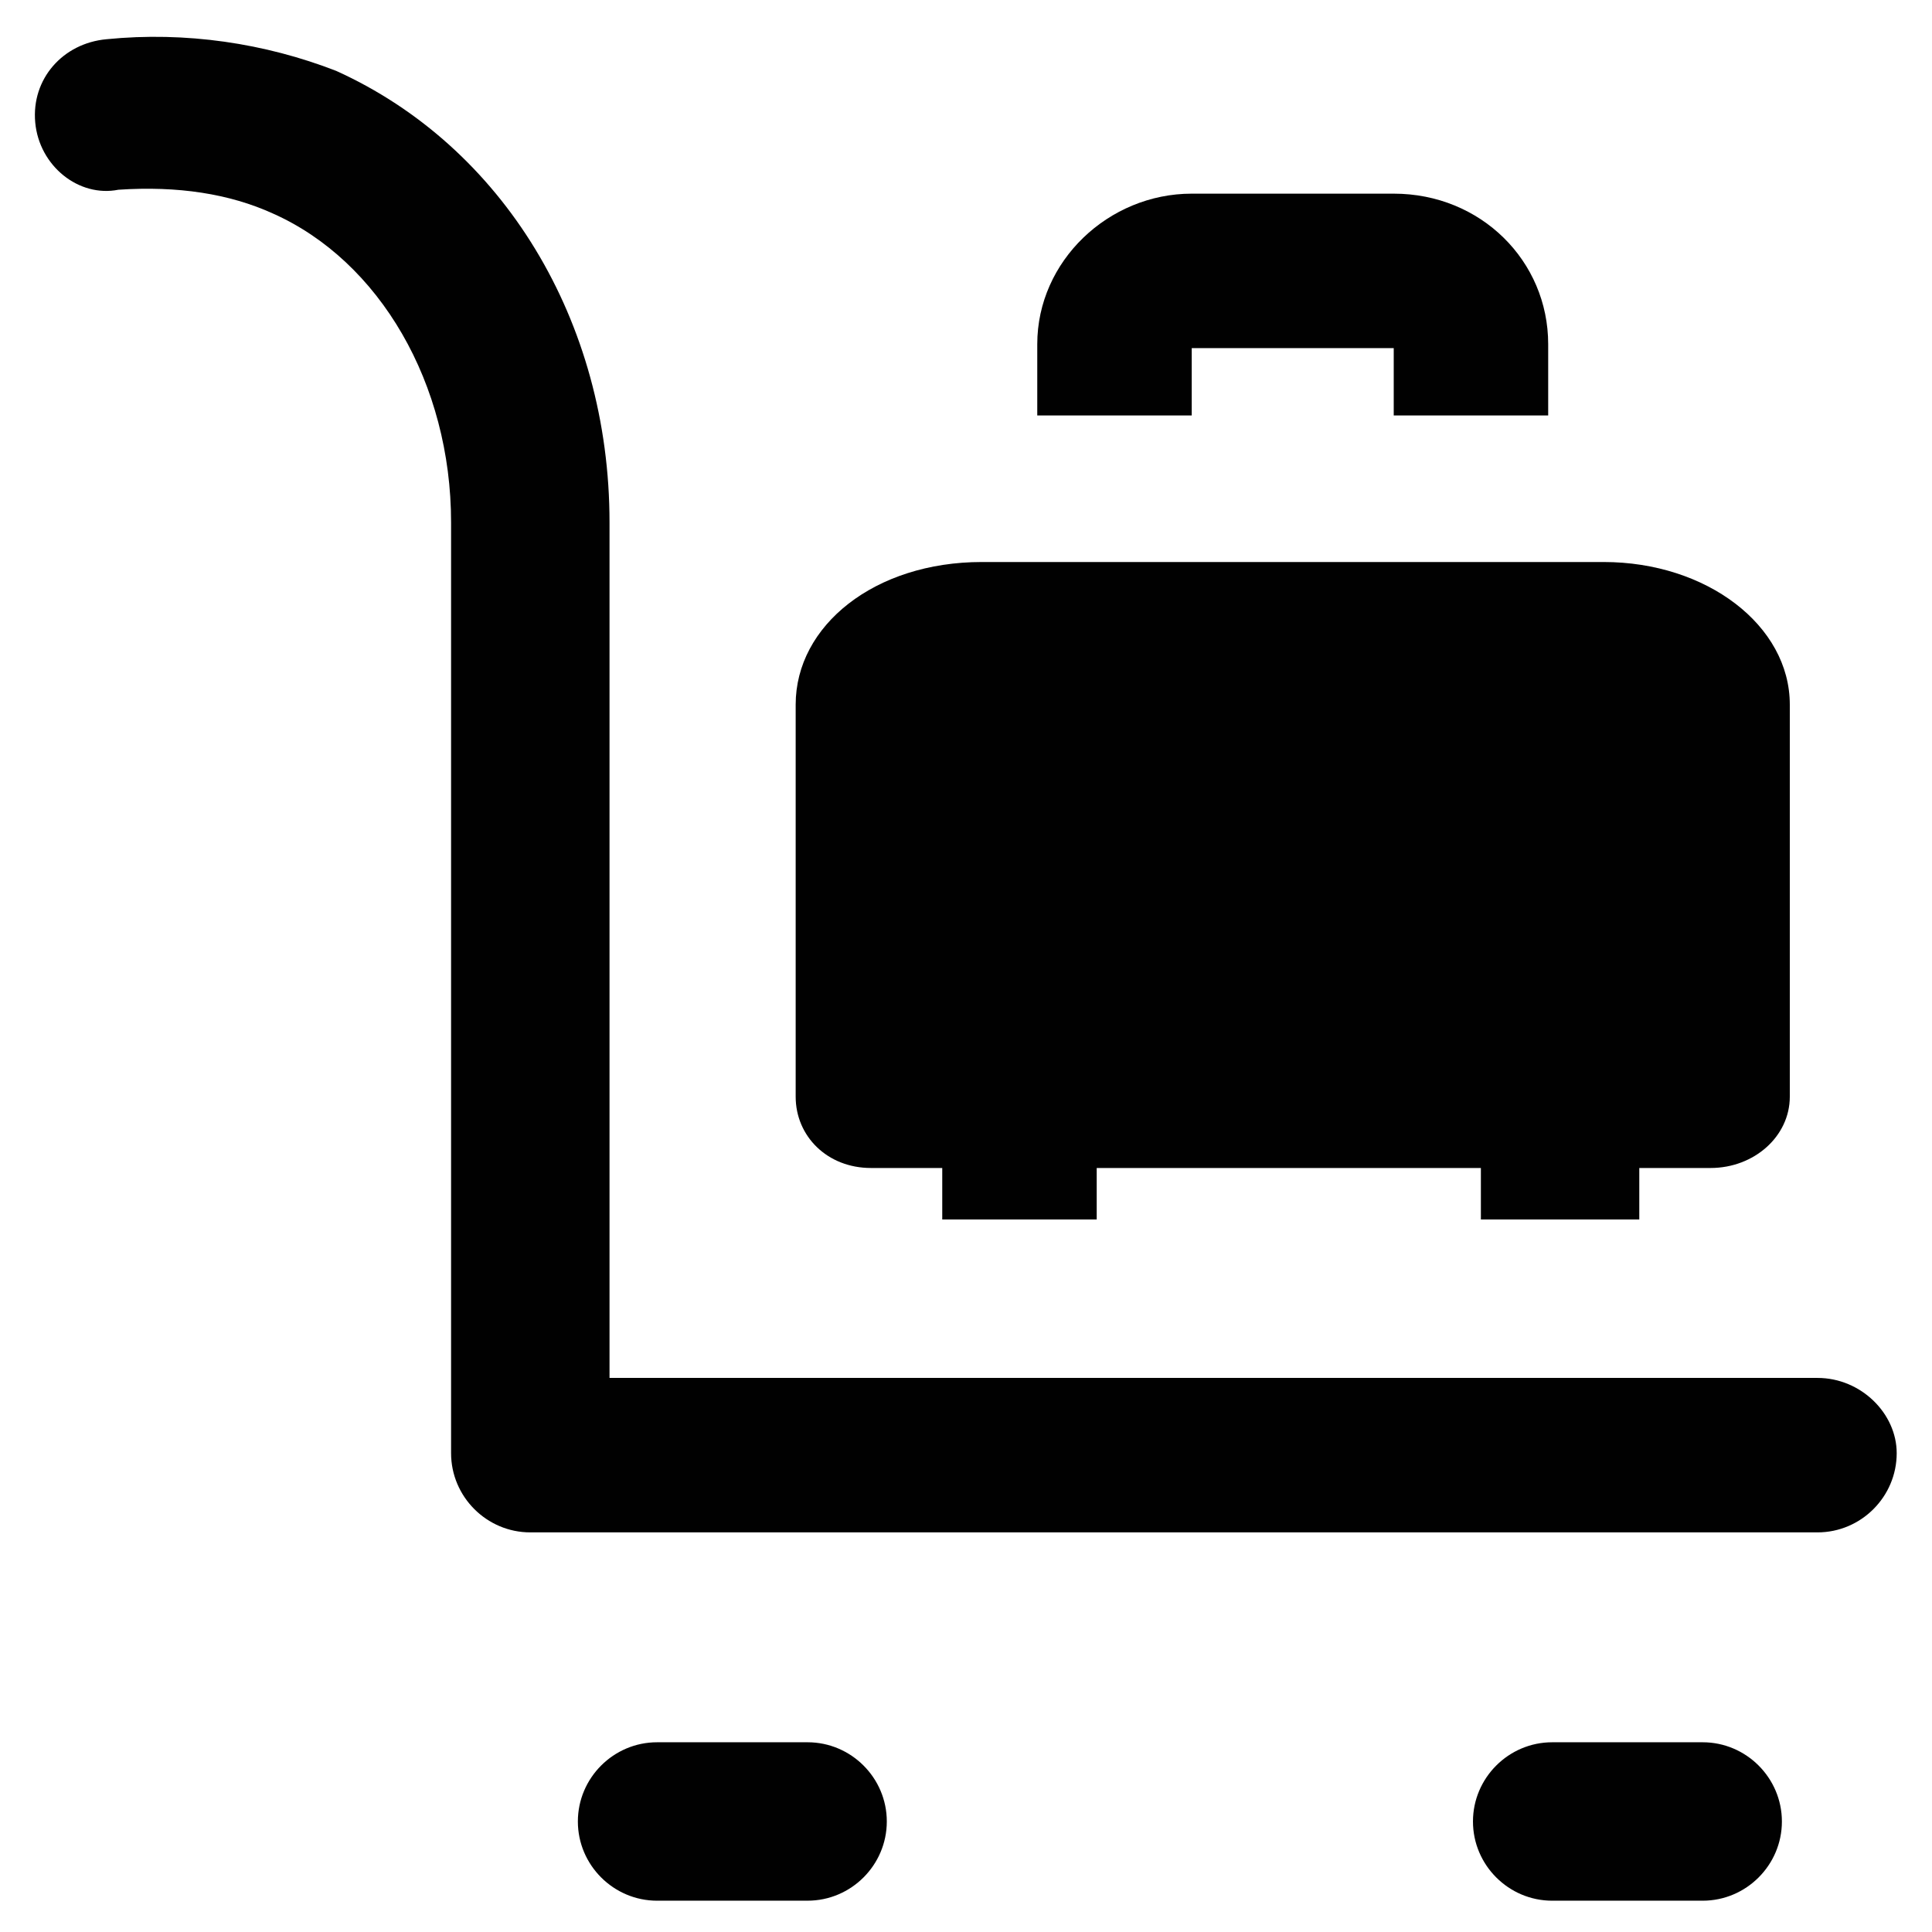
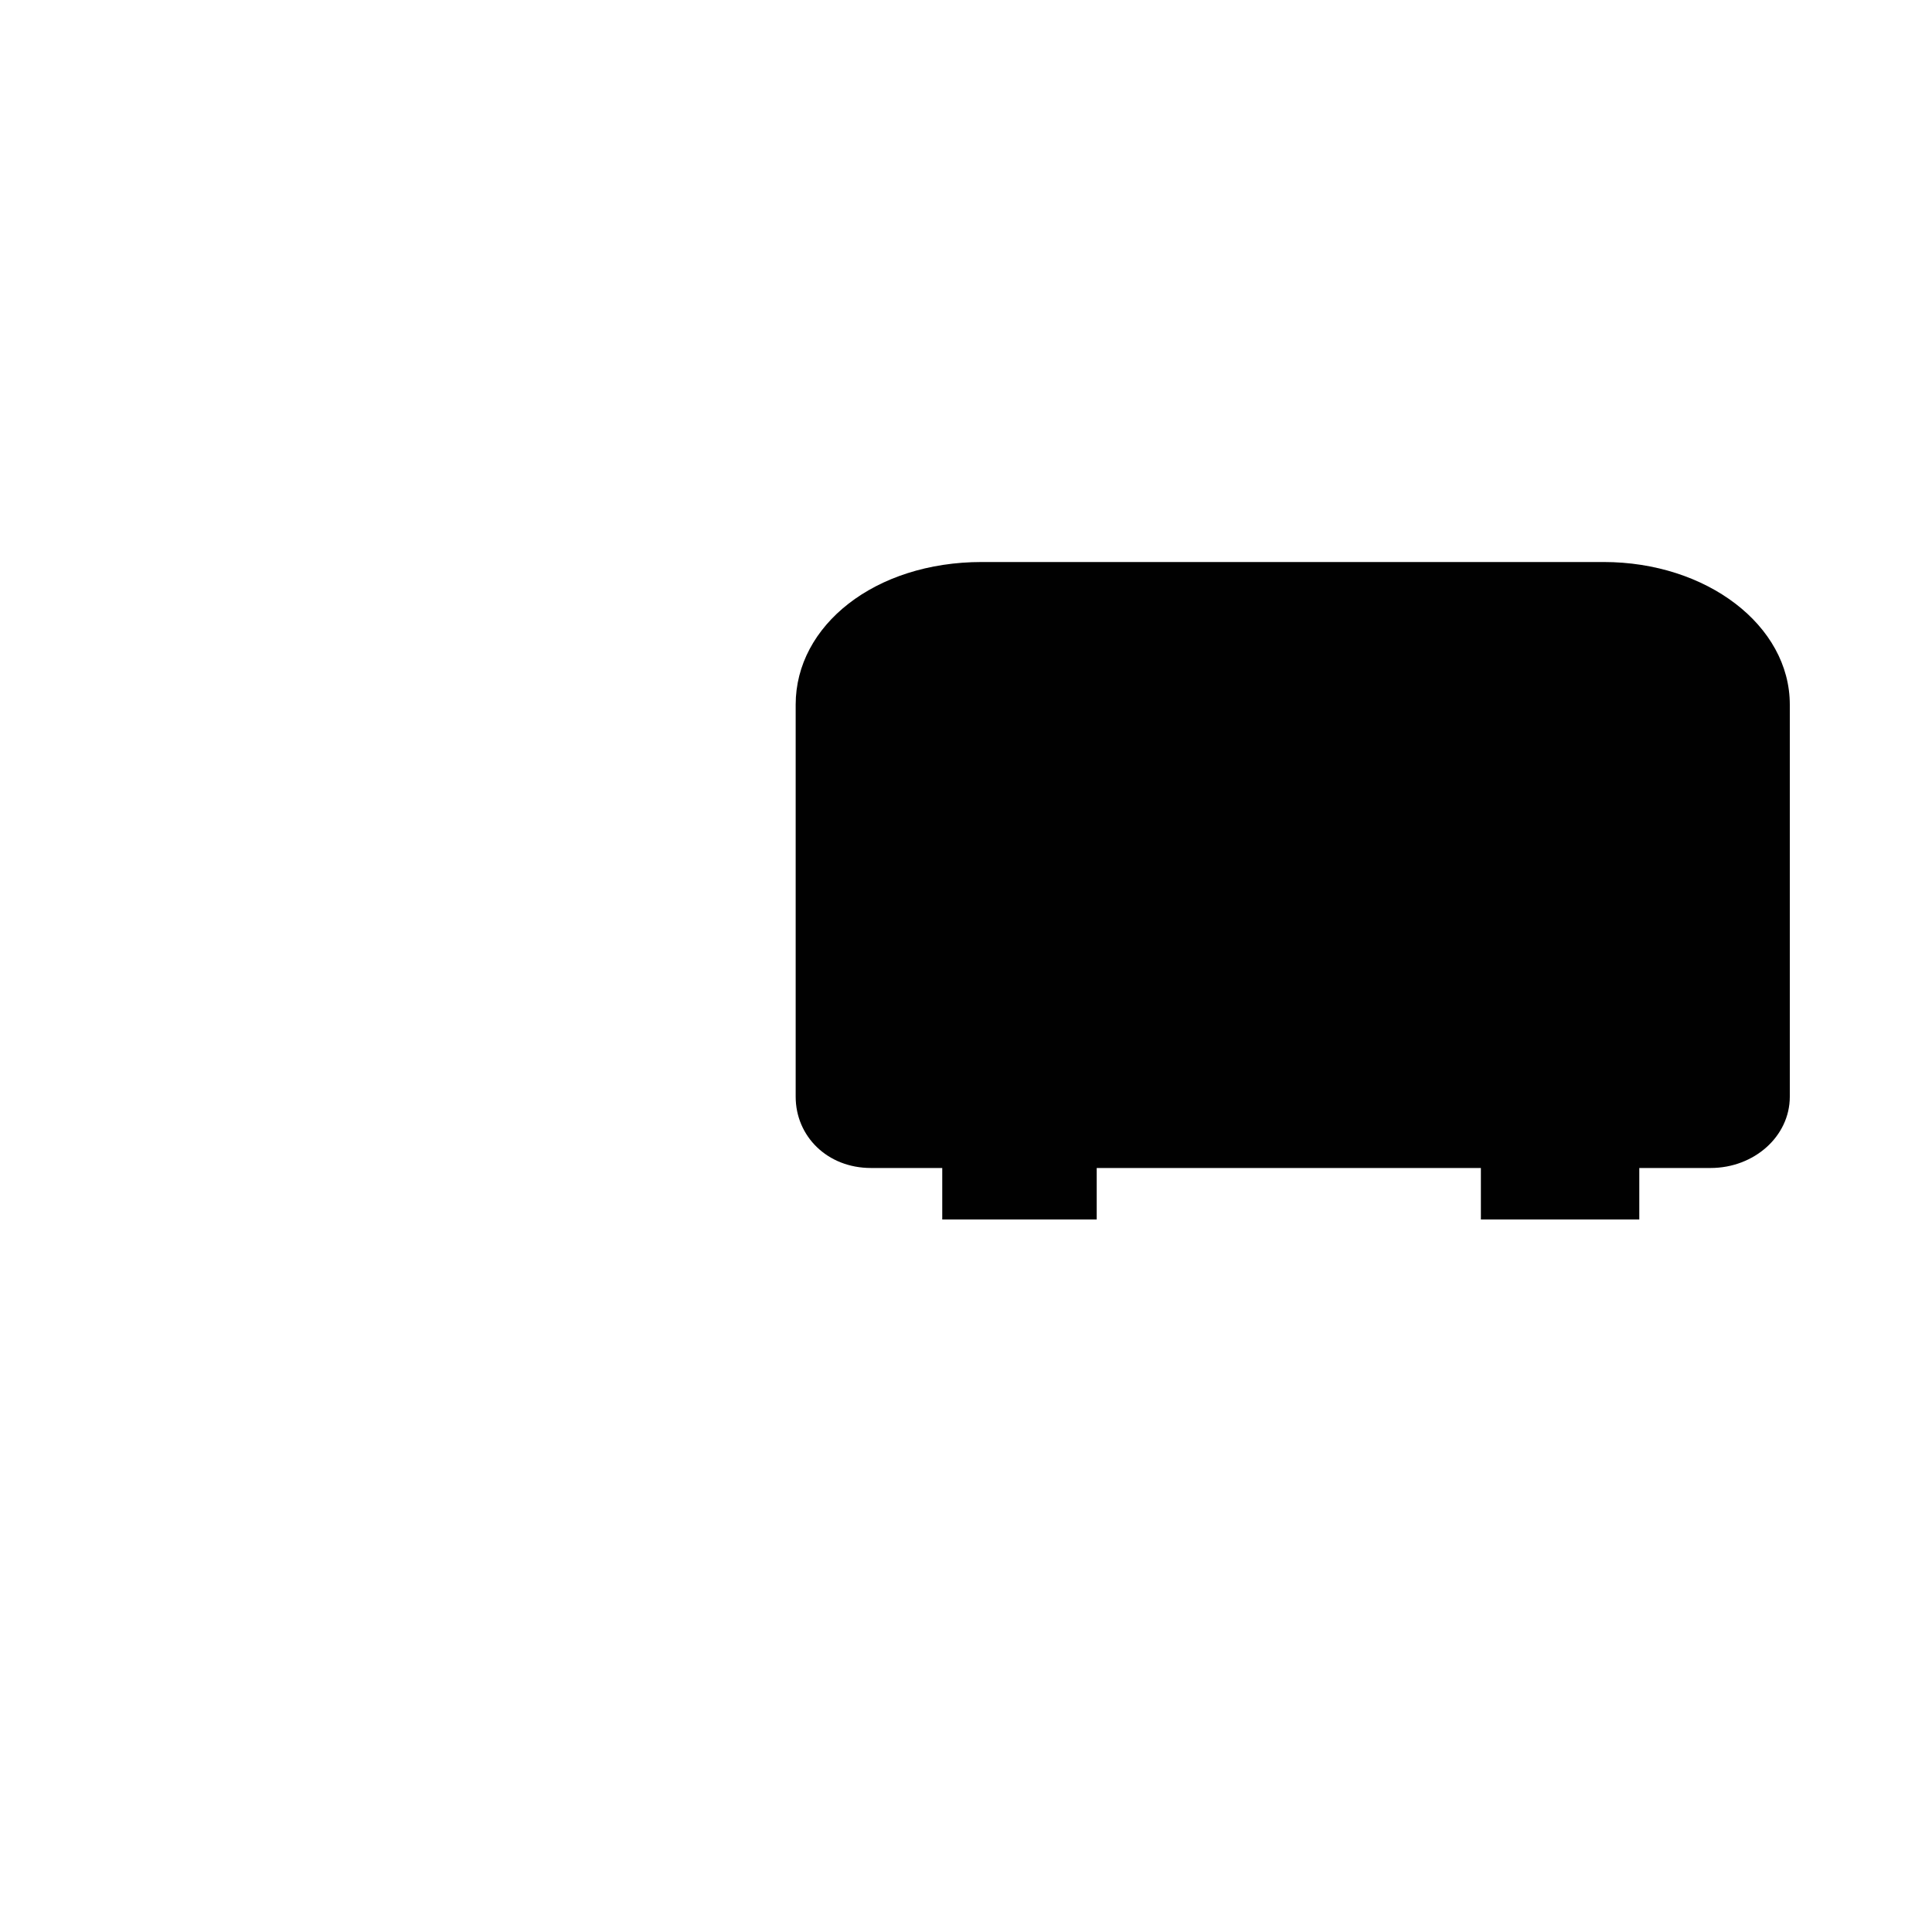
<svg xmlns="http://www.w3.org/2000/svg" width="800px" height="800px" version="1.1" viewBox="144 144 512 512">
  <g fill="#010101">
-     <path d="m625.66 509.16h-320.13v-226.71c0-53.531-28.34-99.711-72.422-119.66-18.895-7.344-39.887-10.492-60.879-8.395-11.547 1.051-19.941 10.496-18.895 22.043 1.051 11.547 11.547 19.941 22.043 17.844 15.746-1.051 29.391 1.047 40.934 6.297 28.34 12.594 47.23 45.133 47.23 81.867v246.66c0 11.547 9.445 20.992 20.992 20.992h341.12c11.547 0 20.992-9.445 20.992-20.992 0.004-10.492-9.445-19.941-20.988-19.941z" />
-     <path d="m358.02 605.72h-39.887c-11.547 0-20.992 9.445-20.992 20.992s9.445 20.992 20.992 20.992l39.887-0.004c11.547 0 20.992-9.445 20.992-20.992 0-11.543-9.449-20.988-20.992-20.988z" />
-     <path d="m595.23 605.72h-39.887c-11.547 0-20.992 9.445-20.992 20.992s9.445 20.992 20.992 20.992h39.887c11.547 0 20.992-9.445 20.992-20.992-0.004-11.547-9.449-20.992-20.992-20.992z" />
-     <path d="m459.82 236.26h53.531v17.844h40.934v-18.895c0-22.043-17.844-39.887-40.934-39.887h-53.531c-22.043 0-40.934 17.844-40.934 39.887v18.895h40.934z" />
    <path d="m374.81 453.53h18.895v13.645h40.934v-13.645h101.81v13.645h41.98v-13.645h18.895c11.547 0 20.992-8.398 20.992-18.895v-103.91c0-20.992-22.043-37.785-49.332-37.785h-164.79c-28.34 0-49.332 16.793-49.332 37.785v103.91c0.004 10.5 8.398 18.895 19.945 18.895z" />
  </g>
</svg>